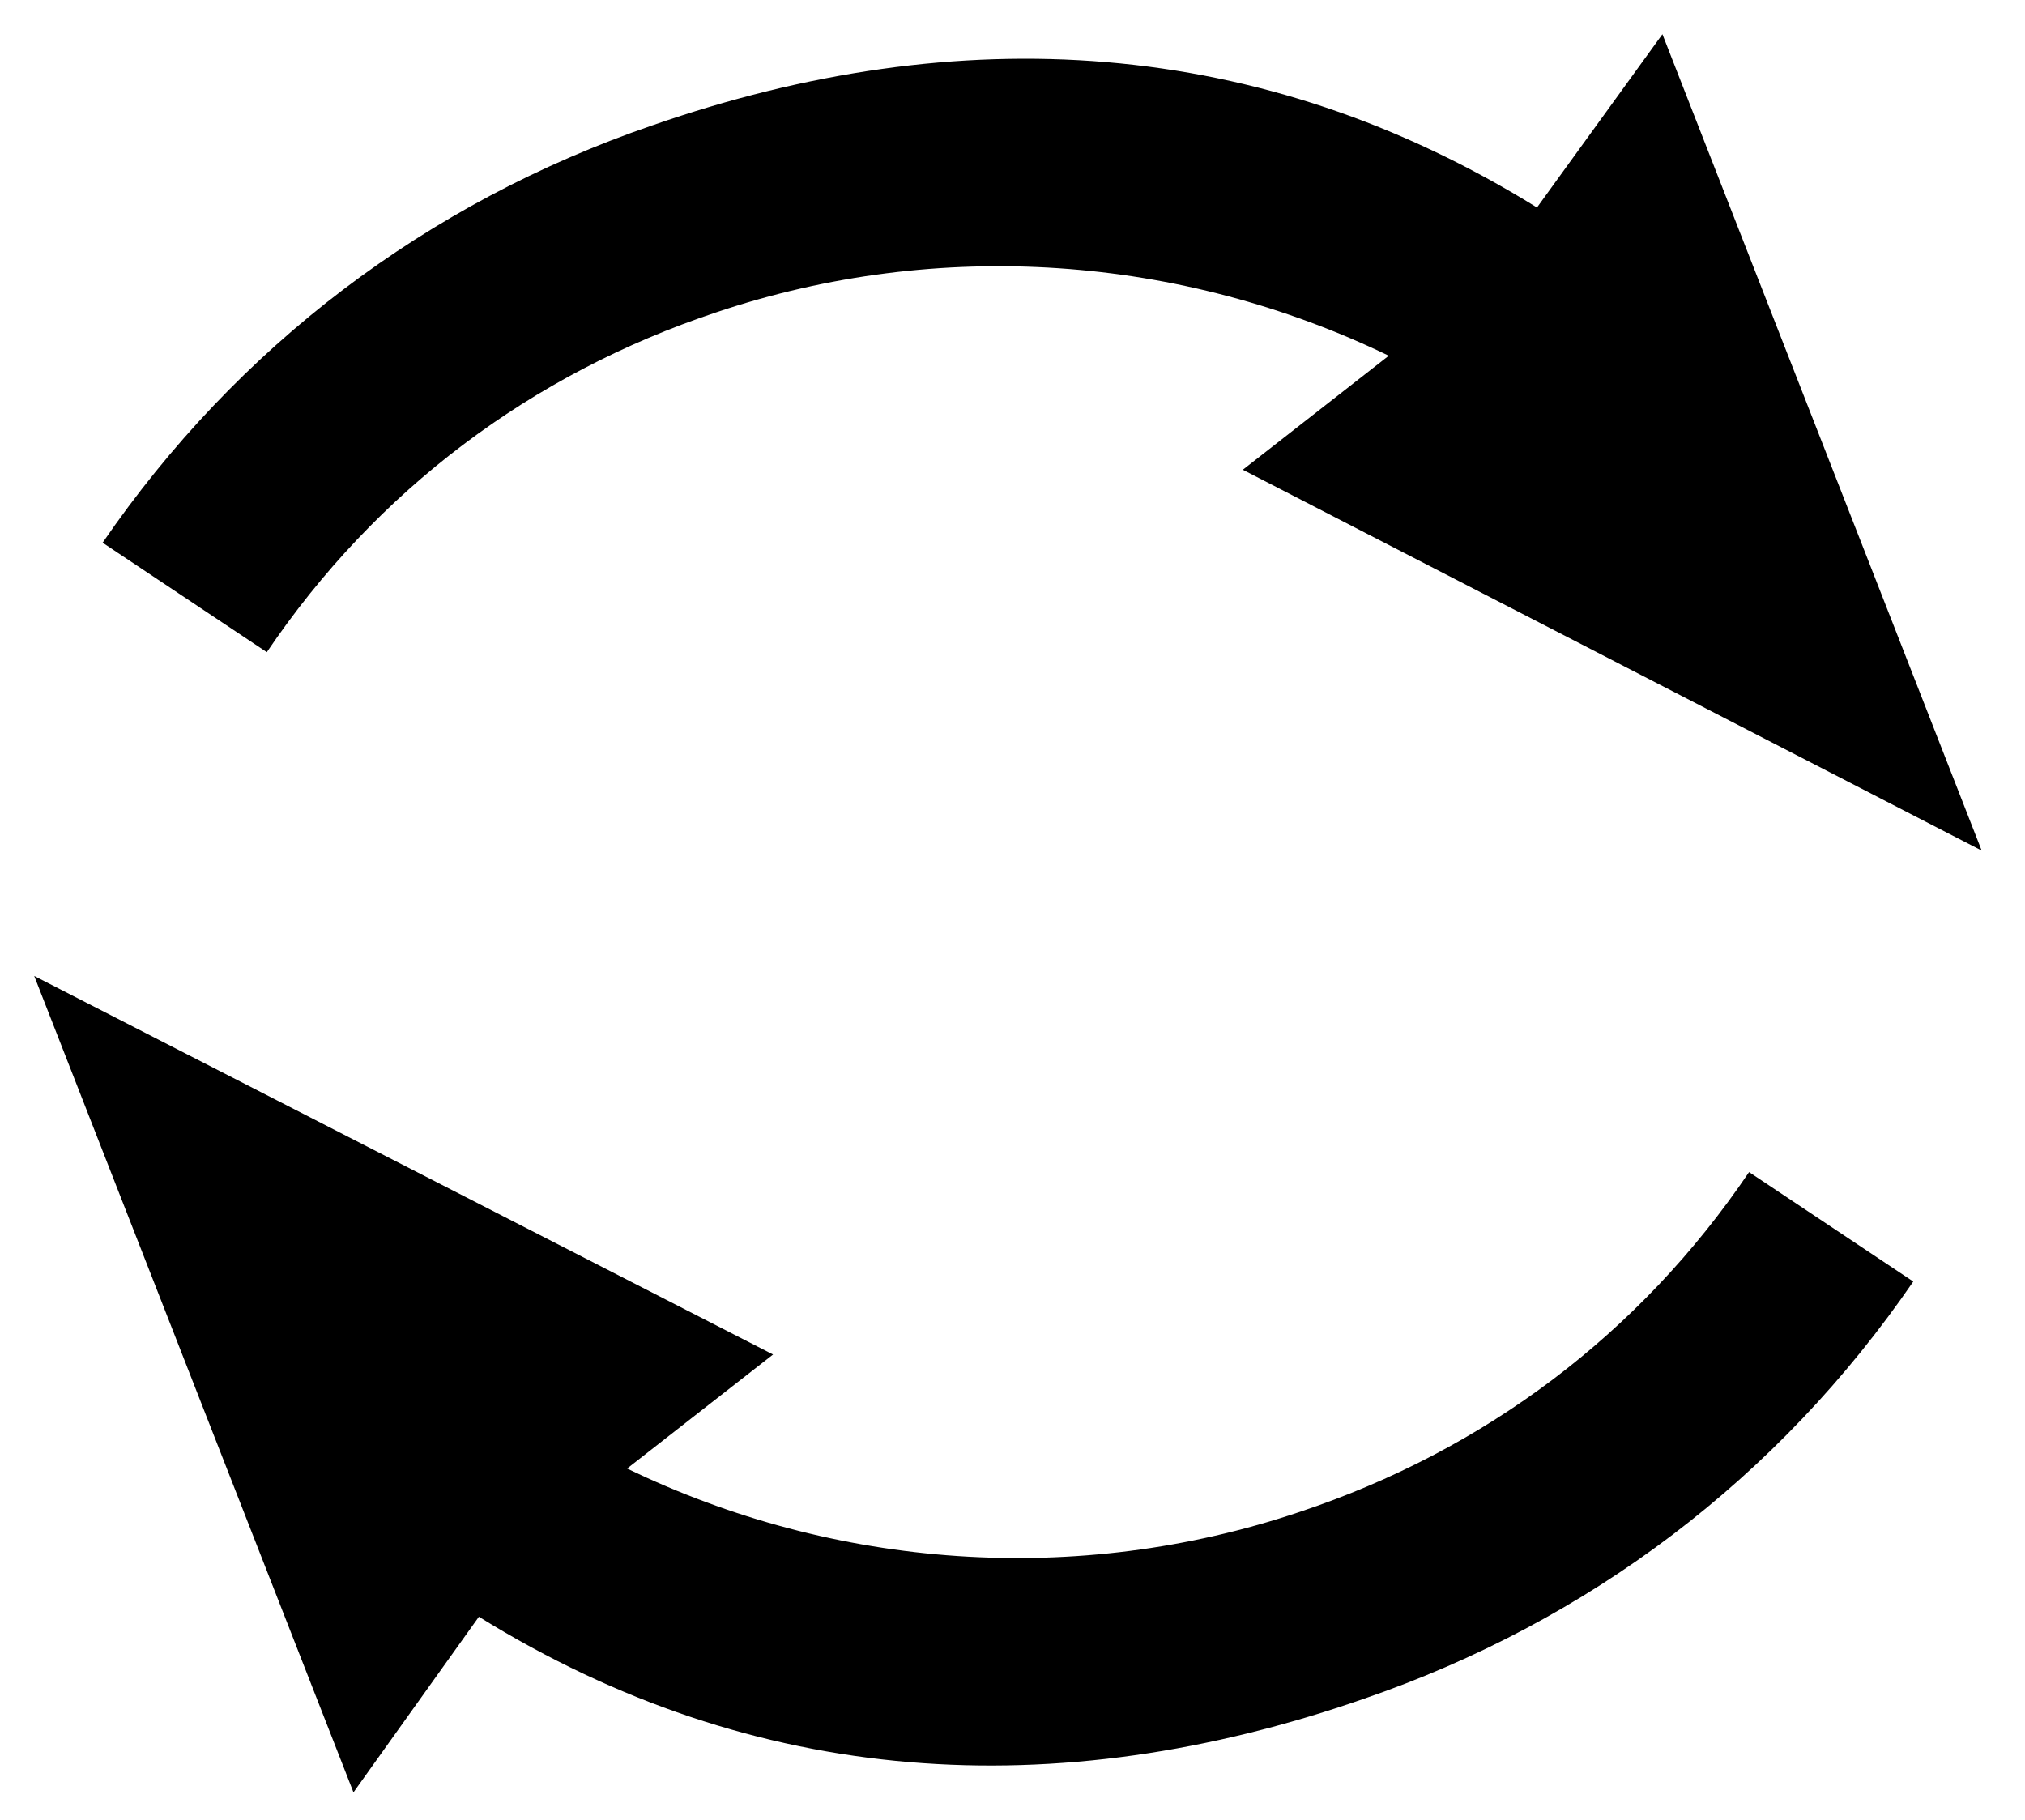
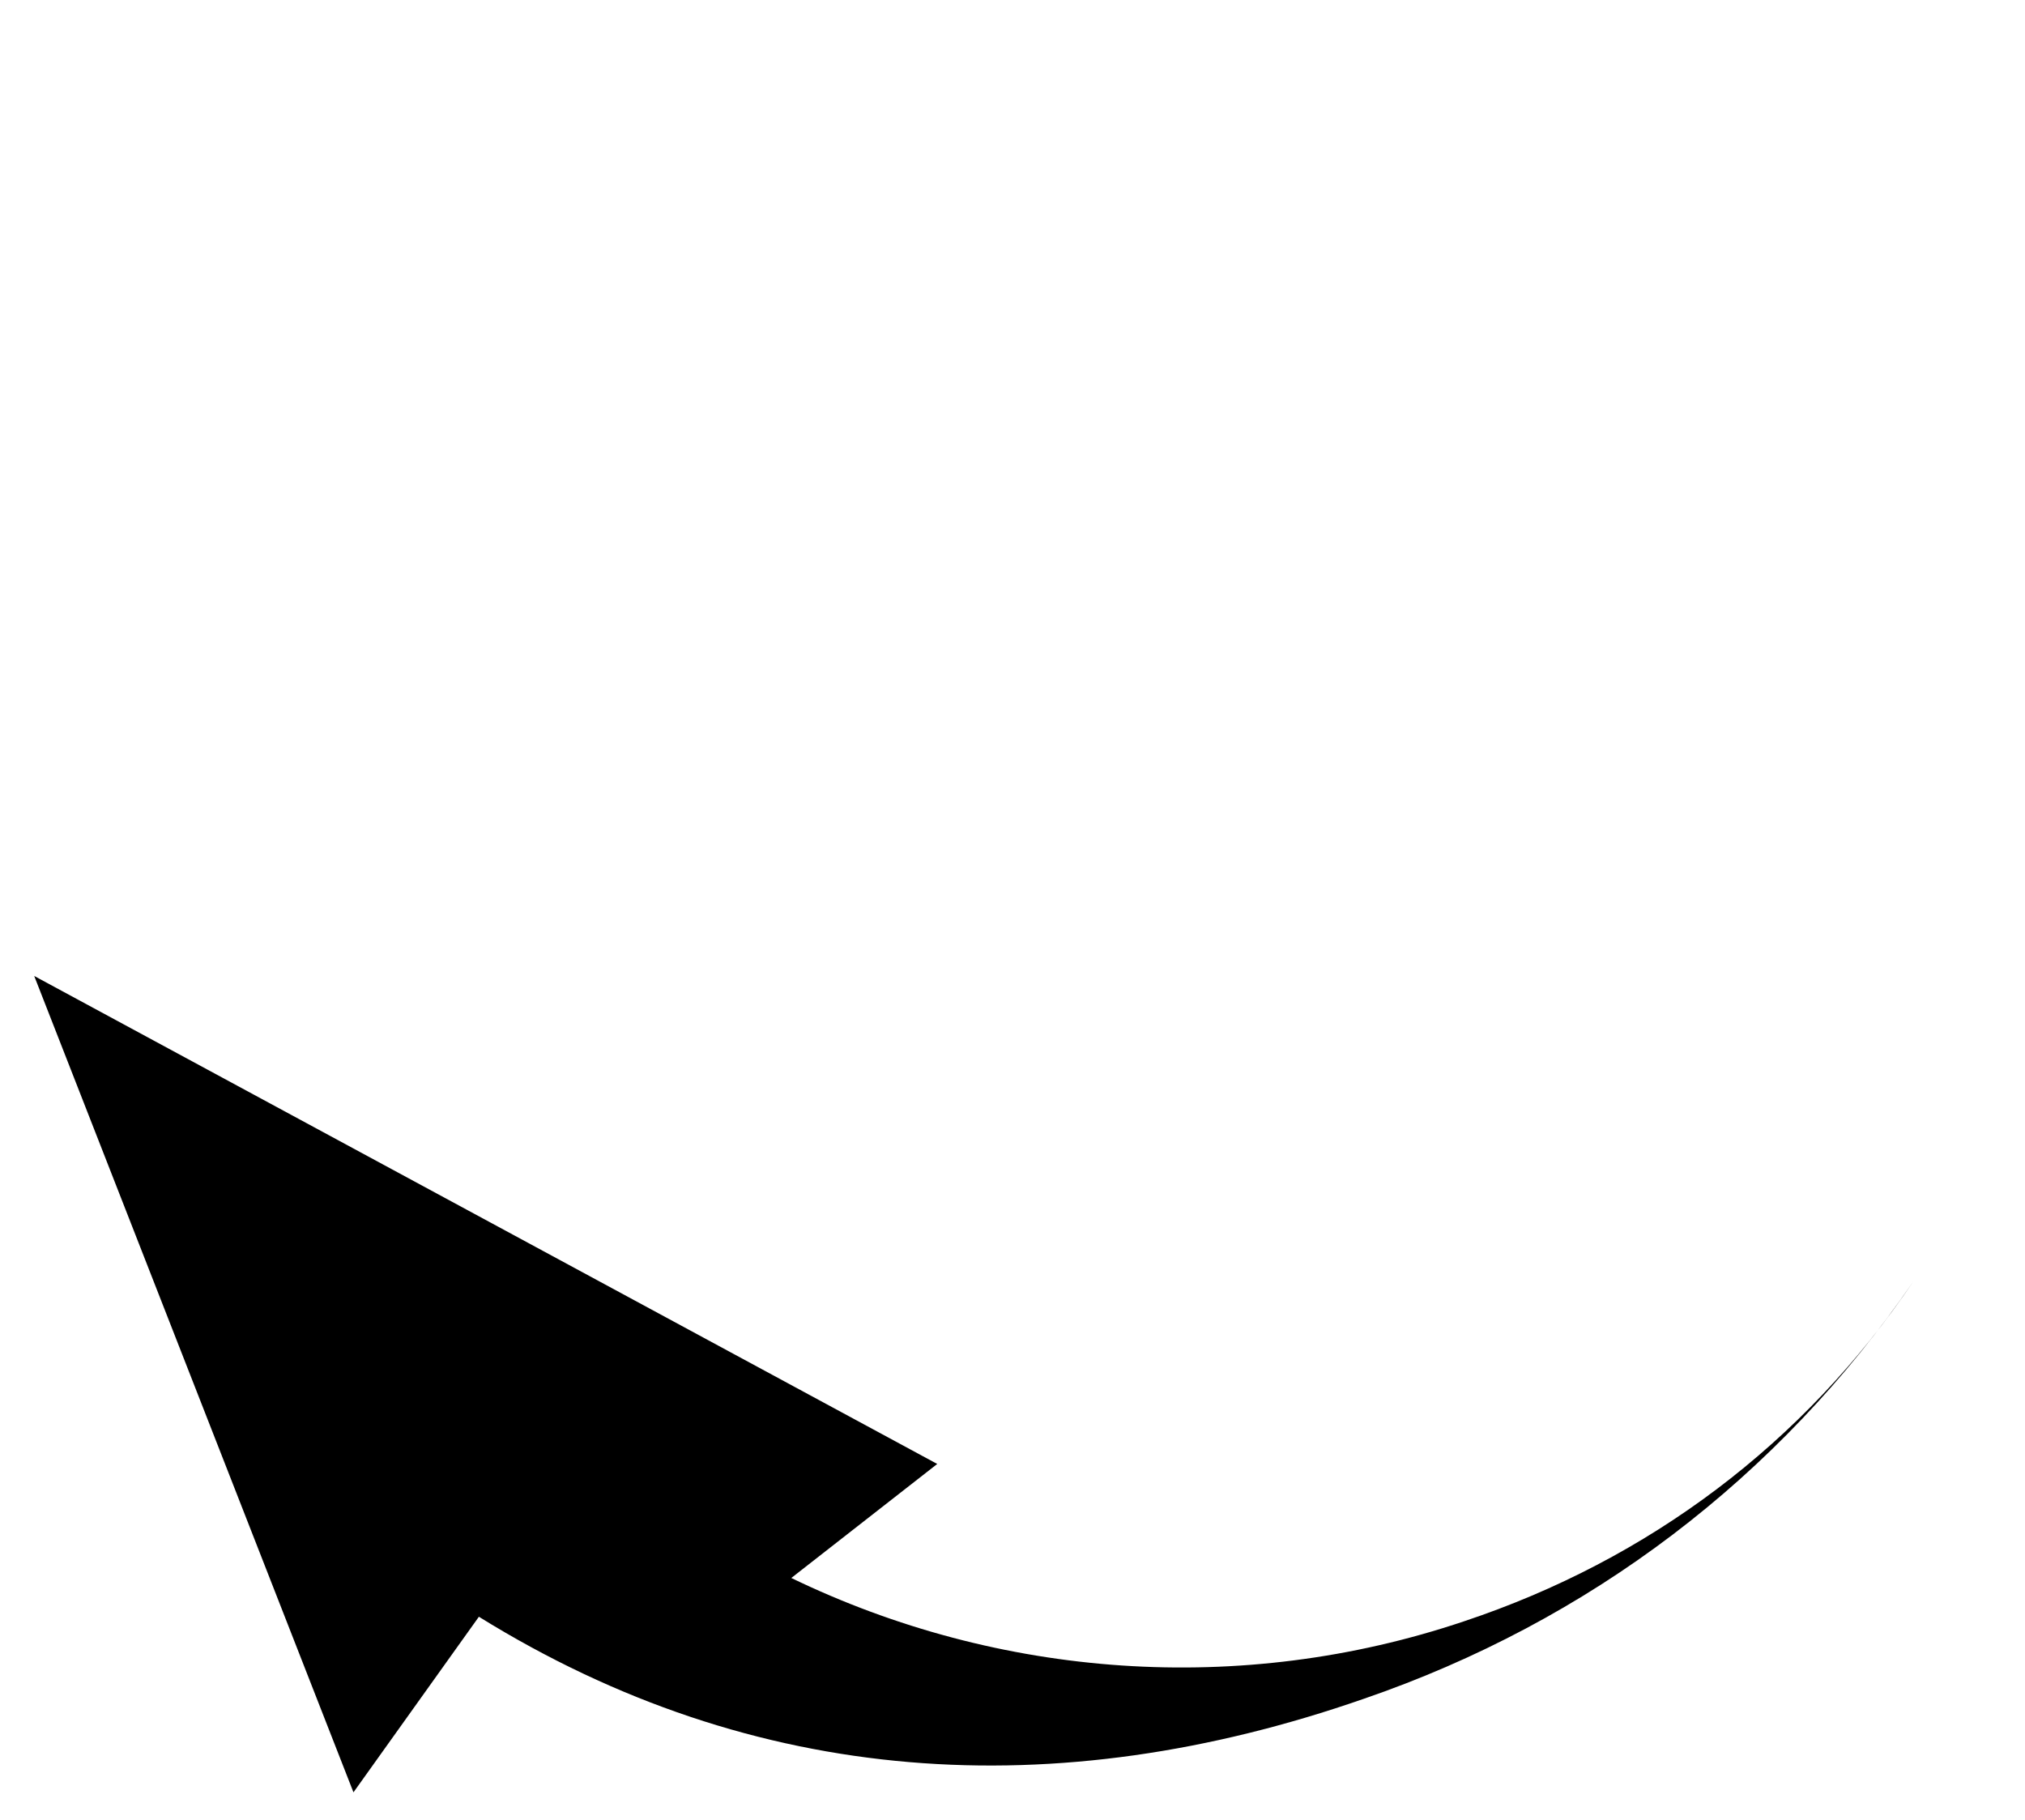
<svg xmlns="http://www.w3.org/2000/svg" id="Capa_1" version="1.1" viewBox="0 0 88.8 79.8">
-   <path d="M67.4,9.1C55.3,1.6,42.1.8,28.6,5.5c-9.9,3.4-18.2,9.7-24.1,18.3l7.2,4.8c4.8-7.1,11.6-12.2,19.7-14.9,9.8-3.3,20.4-2.5,29.5,1.9l-6.4,5,32.4,16.7L72.9,1.5l-5.5,7.6Z" />
-   <path d="M21,70.9c12.1,7.5,25.3,8.3,38.8,3.6,9.9-3.4,18.2-9.7,24.1-18.3l-7.2-4.8c-4.8,7.1-11.6,12.2-19.7,14.9-9.8,3.3-20.4,2.5-29.5-1.9l6.4-5L1.5,42.8l14,35.8,5.5-7.7Z" />
+   <path d="M21,70.9c12.1,7.5,25.3,8.3,38.8,3.6,9.9-3.4,18.2-9.7,24.1-18.3c-4.8,7.1-11.6,12.2-19.7,14.9-9.8,3.3-20.4,2.5-29.5-1.9l6.4-5L1.5,42.8l14,35.8,5.5-7.7Z" />
</svg>